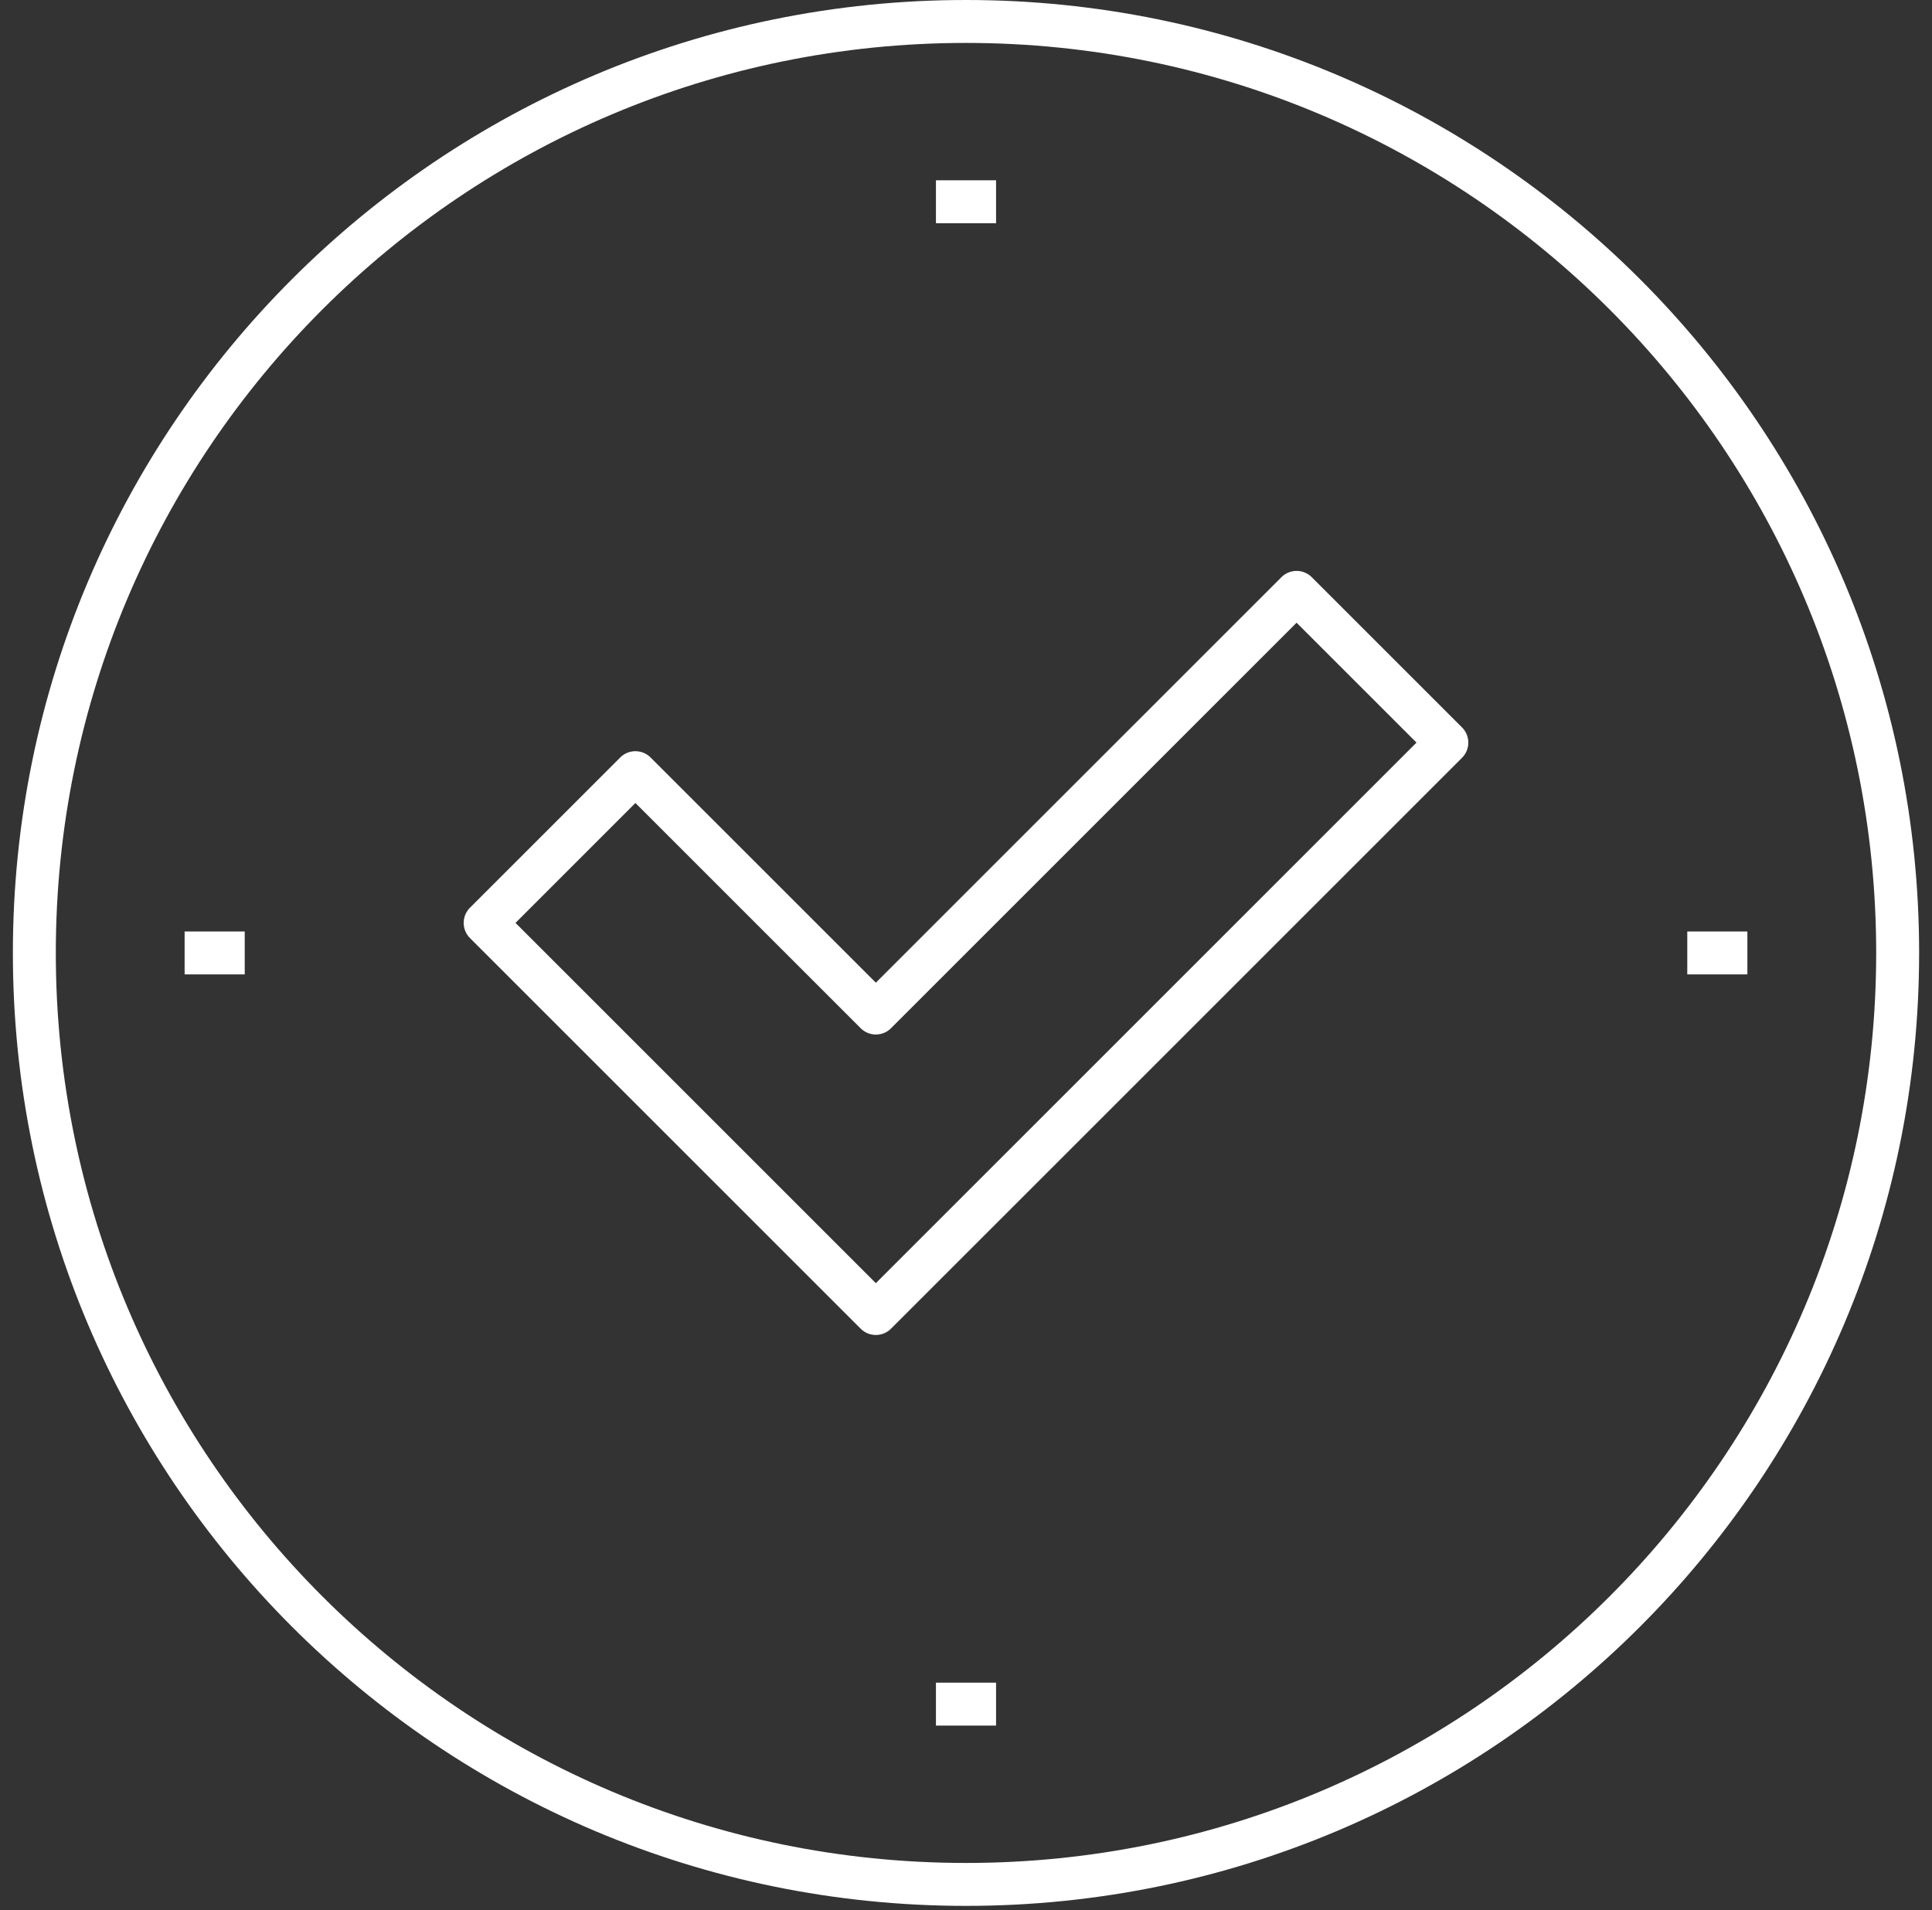
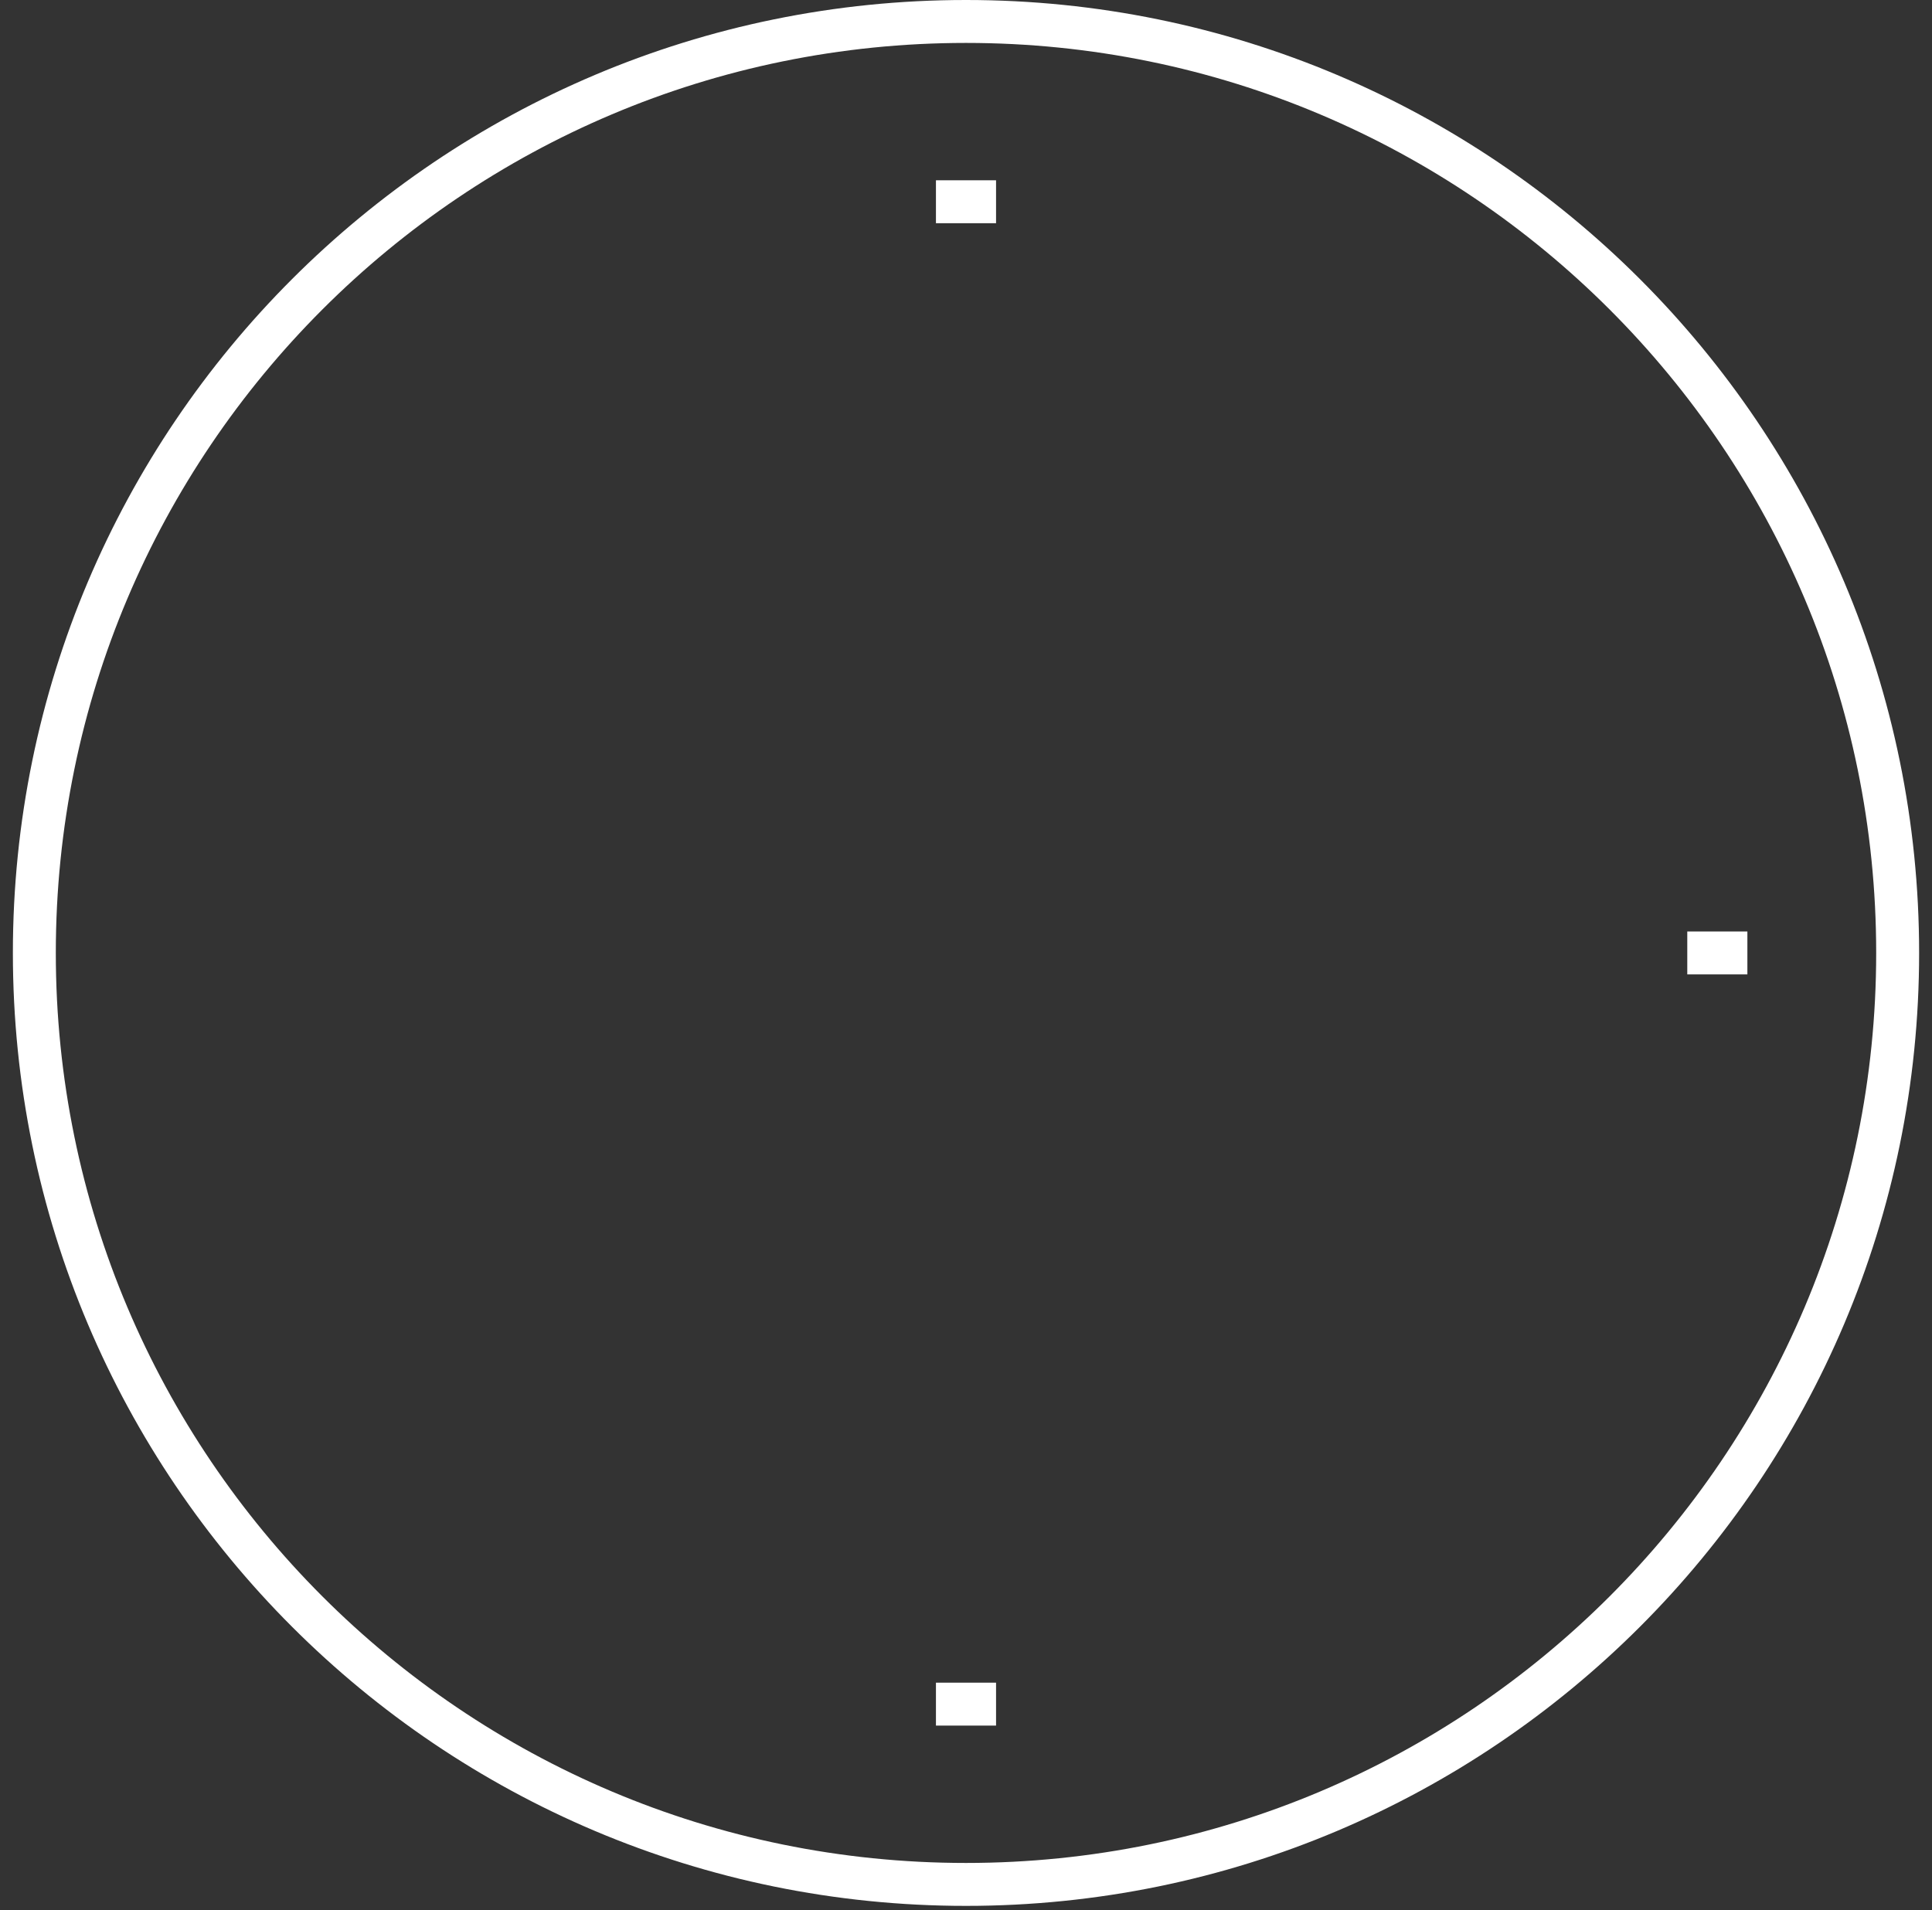
<svg xmlns="http://www.w3.org/2000/svg" width="90" height="89" viewBox="0 0 90 89" fill="none">
  <rect x="0" y="0" width="90" height="89" fill="#333333" stroke="none" />
-   <path d="M67.4 34.6L60.4 27.6L40.8 47.2L29.6 36L22.6 43L40.8 61.2L67.4 34.6Z" stroke="white" stroke-width="2" stroke-miterlimit="10" stroke-linecap="round" stroke-linejoin="round" />
  <path d="M43.6 79.4H46.4" stroke="white" stroke-width="2" stroke-miterlimit="10" />
  <path d="M43.6 9.4H46.4" stroke="white" stroke-width="2" stroke-miterlimit="10" />
-   <path d="M8.6 44.4H11.4" stroke="white" stroke-width="2" stroke-miterlimit="10" />
  <path d="M78.6 44.4H81.4" stroke="white" stroke-width="2" stroke-miterlimit="10" />
  <path d="M45 87.8C68.969 87.8 88.4 68.369 88.4 44.4C88.4 20.431 68.969 1 45 1C21.031 1 1.6 20.431 1.6 44.4C1.6 68.369 21.031 87.8 45 87.8Z" stroke="white" stroke-width="2" stroke-miterlimit="10" />
</svg>